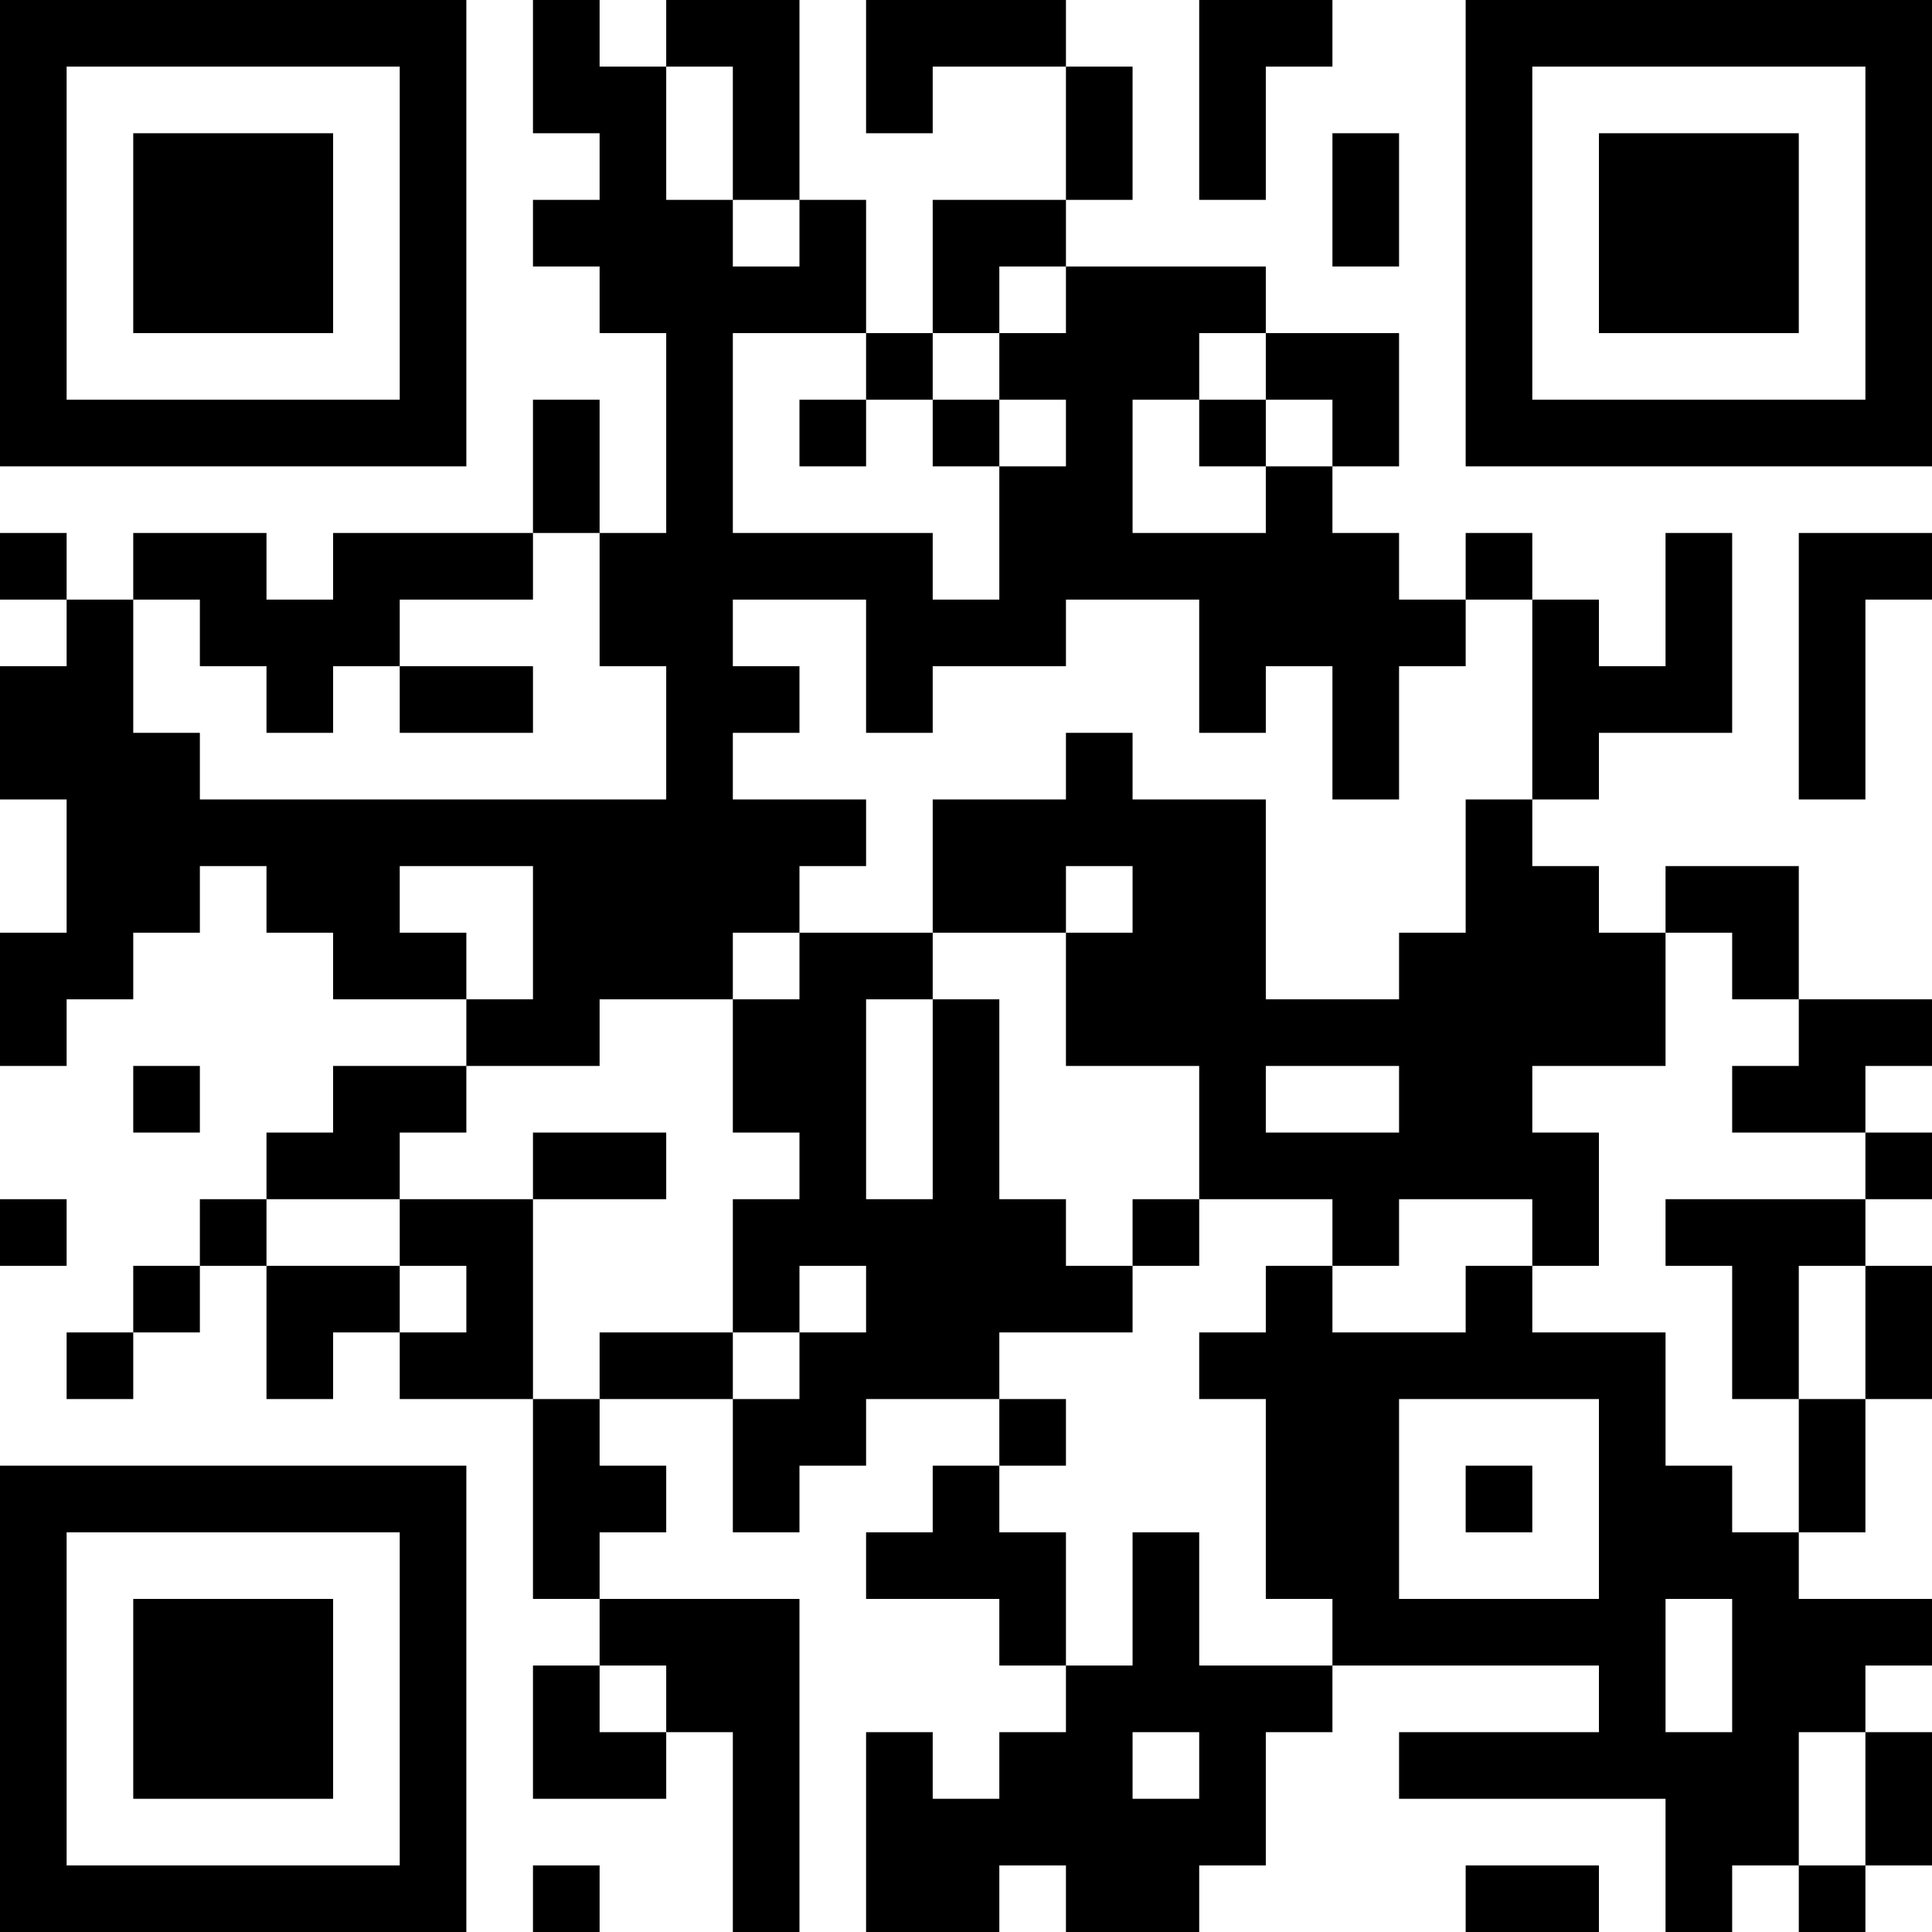
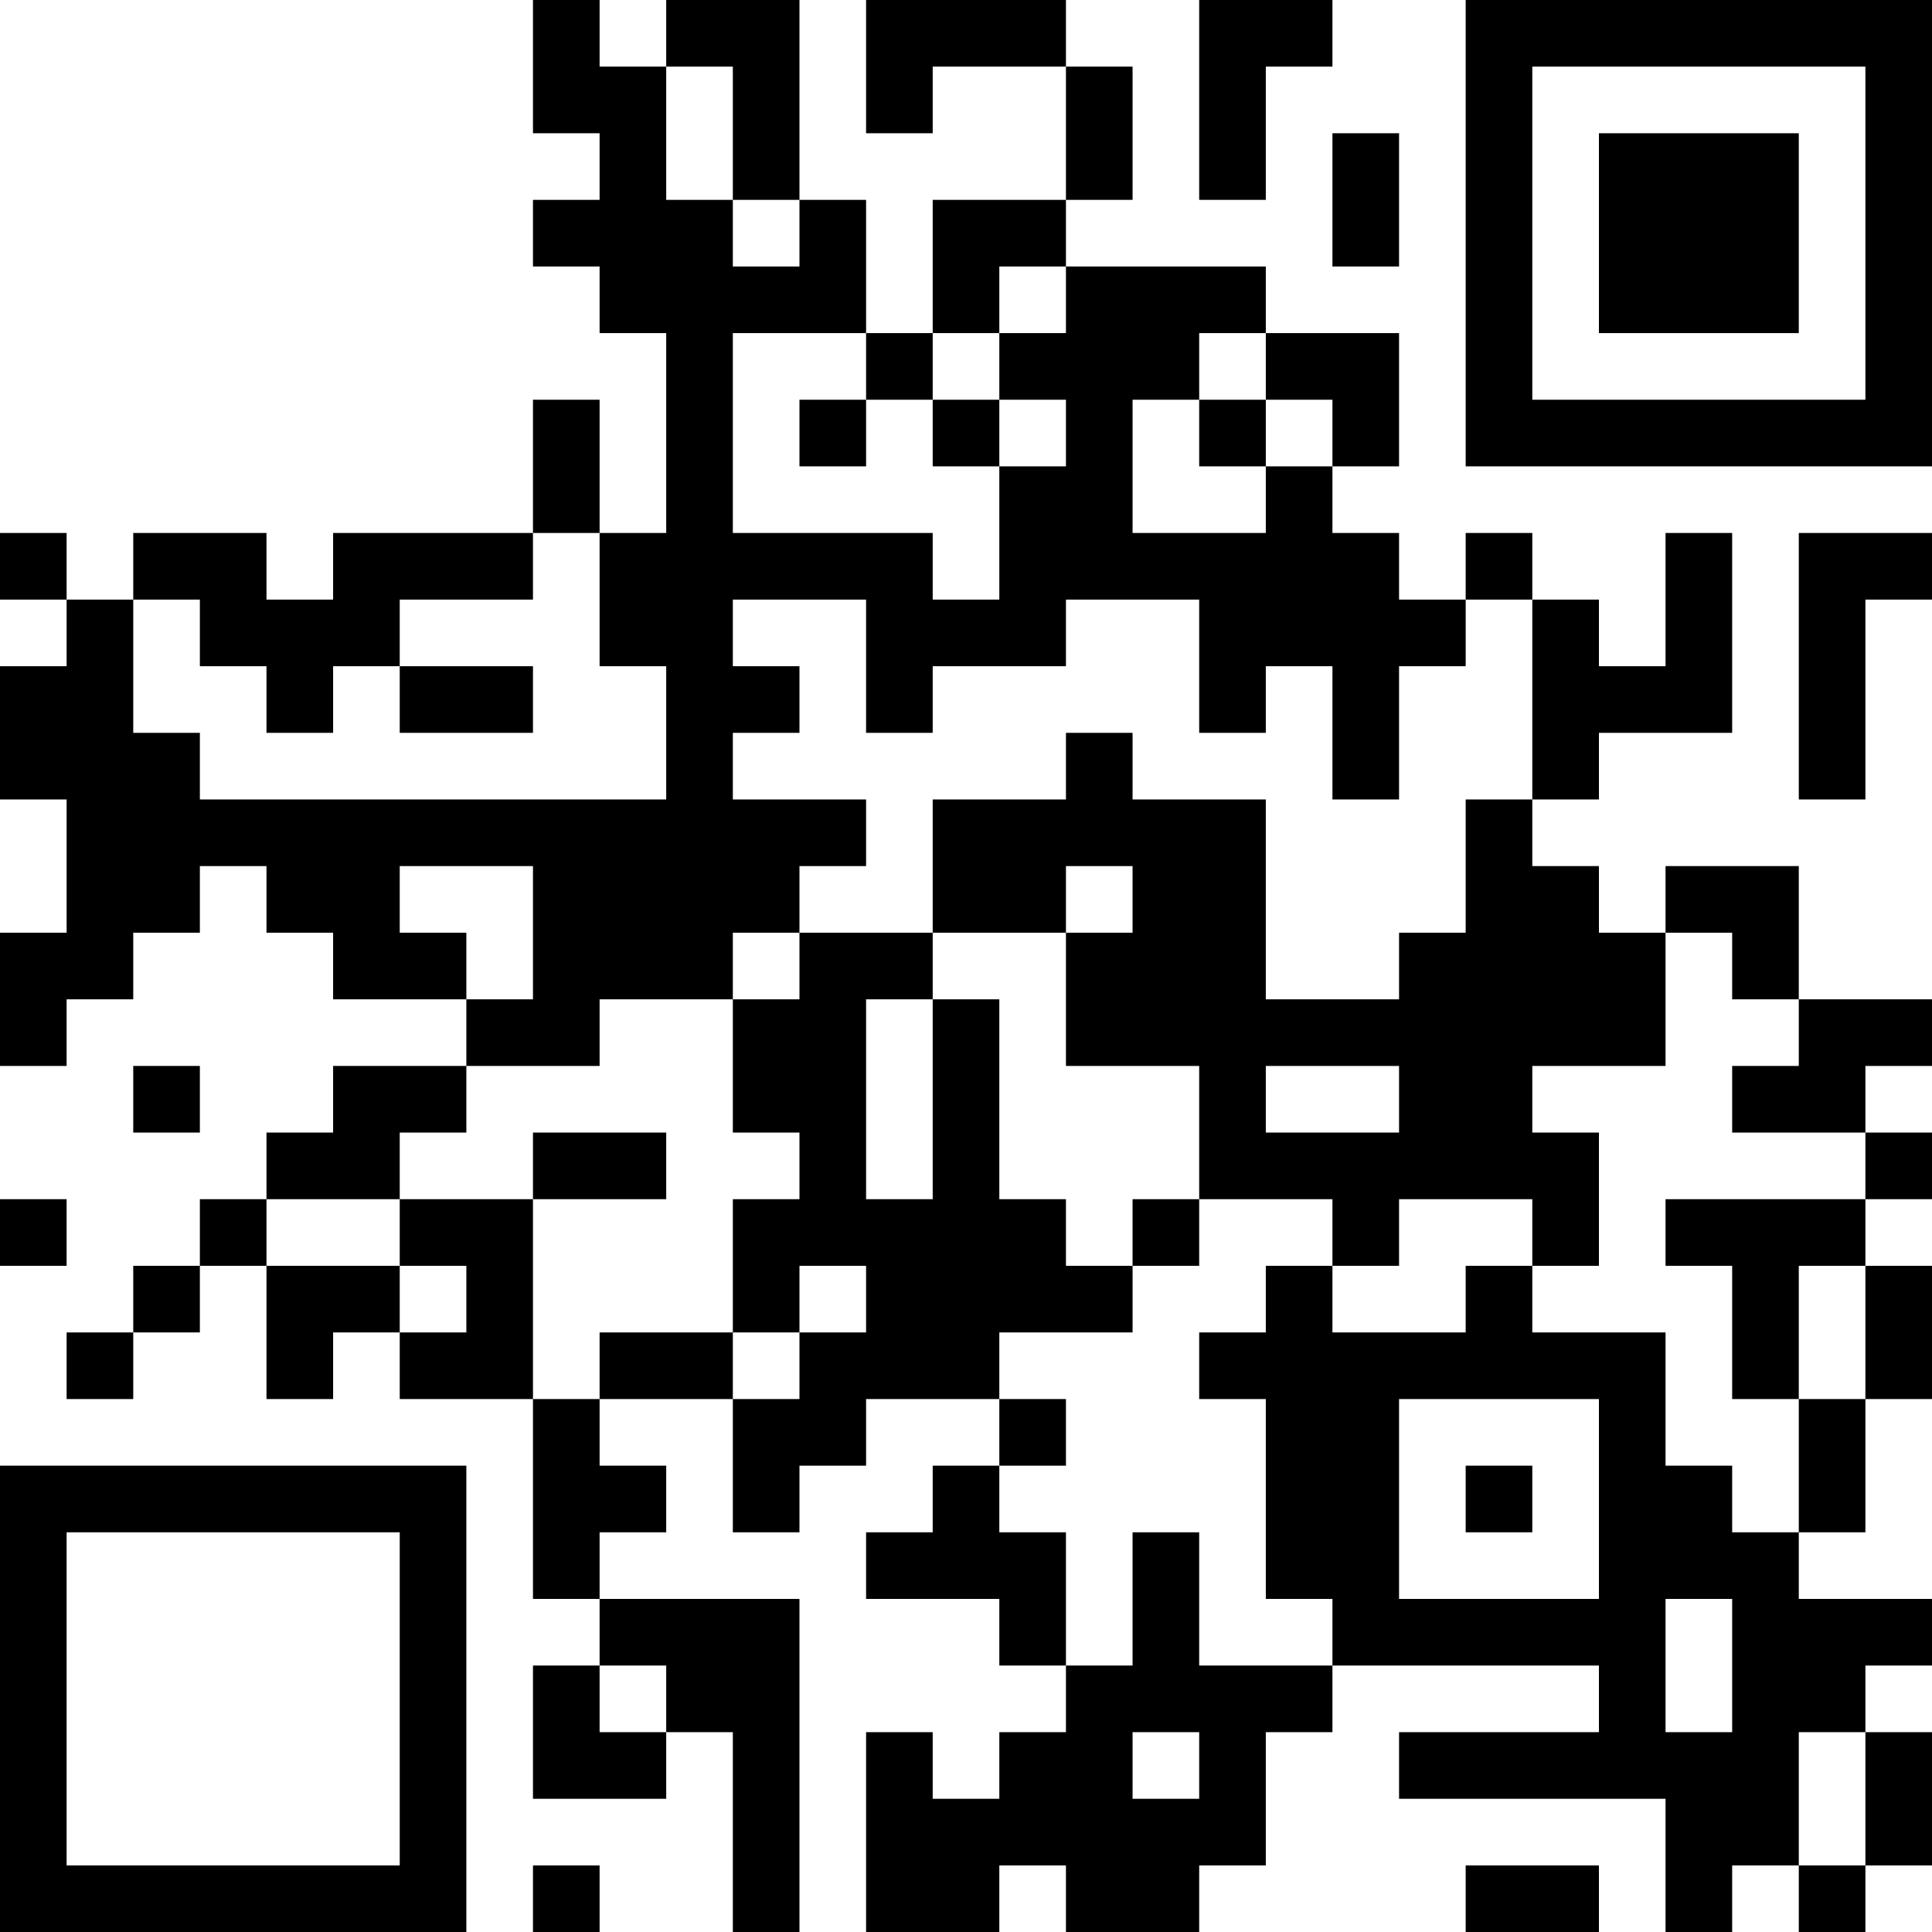
<svg xmlns="http://www.w3.org/2000/svg" version="1.1" width="300" height="300" viewBox="0 0 300 300">
-   <rect x="0" y="0" width="300" height="300" fill="#ffffff" />
  <g transform="scale(10.345)">
    <g transform="translate(0,0)">
      <g>
        <g transform="translate(3.5,3.5)">
-           <path fill-rule="evenodd" d="M-3.5 -3.5L3.5 -3.5L3.5 3.5L-3.5 3.5ZM-2.5 -2.5L-2.5 2.5L2.5 2.5L2.5 -2.5Z" fill="#000000" />
-           <path fill-rule="evenodd" d="M-1.5 -1.5L1.5 -1.5L1.5 1.5L-1.5 1.5Z" fill="#000000" />
-         </g>
+           </g>
      </g>
      <g>
        <g transform="translate(25.5,3.5)">
          <g transform="rotate(90)">
            <path fill-rule="evenodd" d="M-3.5 -3.5L3.5 -3.5L3.5 3.5L-3.5 3.5ZM-2.5 -2.5L-2.5 2.5L2.5 2.5L2.5 -2.5Z" fill="#000000" />
            <path fill-rule="evenodd" d="M-1.5 -1.5L1.5 -1.5L1.5 1.5L-1.5 1.5Z" fill="#000000" />
          </g>
        </g>
      </g>
      <g>
        <g transform="translate(3.5,25.5)">
          <g transform="rotate(-90)">
            <path fill-rule="evenodd" d="M-3.5 -3.5L3.5 -3.5L3.5 3.5L-3.5 3.5ZM-2.5 -2.5L-2.5 2.5L2.5 2.5L2.5 -2.5Z" fill="#000000" />
-             <path fill-rule="evenodd" d="M-1.5 -1.5L1.5 -1.5L1.5 1.5L-1.5 1.5Z" fill="#000000" />
          </g>
        </g>
      </g>
      <path fill-rule="evenodd" d="M8 0L8 2L9 2L9 3L8 3L8 4L9 4L9 5L10 5L10 8L9 8L9 6L8 6L8 8L5 8L5 9L4 9L4 8L2 8L2 9L1 9L1 8L0 8L0 9L1 9L1 10L0 10L0 12L1 12L1 14L0 14L0 16L1 16L1 15L2 15L2 14L3 14L3 13L4 13L4 14L5 14L5 15L7 15L7 16L5 16L5 17L4 17L4 18L3 18L3 19L2 19L2 20L1 20L1 21L2 21L2 20L3 20L3 19L4 19L4 21L5 21L5 20L6 20L6 21L8 21L8 24L9 24L9 25L8 25L8 27L10 27L10 26L11 26L11 29L12 29L12 24L9 24L9 23L10 23L10 22L9 22L9 21L11 21L11 23L12 23L12 22L13 22L13 21L15 21L15 22L14 22L14 23L13 23L13 24L15 24L15 25L16 25L16 26L15 26L15 27L14 27L14 26L13 26L13 29L15 29L15 28L16 28L16 29L18 29L18 28L19 28L19 26L20 26L20 25L24 25L24 26L21 26L21 27L25 27L25 29L26 29L26 28L27 28L27 29L28 29L28 28L29 28L29 26L28 26L28 25L29 25L29 24L27 24L27 23L28 23L28 21L29 21L29 19L28 19L28 18L29 18L29 17L28 17L28 16L29 16L29 15L27 15L27 13L25 13L25 14L24 14L24 13L23 13L23 12L24 12L24 11L26 11L26 8L25 8L25 10L24 10L24 9L23 9L23 8L22 8L22 9L21 9L21 8L20 8L20 7L21 7L21 5L19 5L19 4L16 4L16 3L17 3L17 1L16 1L16 0L13 0L13 2L14 2L14 1L16 1L16 3L14 3L14 5L13 5L13 3L12 3L12 0L10 0L10 1L9 1L9 0ZM18 0L18 3L19 3L19 1L20 1L20 0ZM10 1L10 3L11 3L11 4L12 4L12 3L11 3L11 1ZM20 2L20 4L21 4L21 2ZM15 4L15 5L14 5L14 6L13 6L13 5L11 5L11 8L14 8L14 9L15 9L15 7L16 7L16 6L15 6L15 5L16 5L16 4ZM18 5L18 6L17 6L17 8L19 8L19 7L20 7L20 6L19 6L19 5ZM12 6L12 7L13 7L13 6ZM14 6L14 7L15 7L15 6ZM18 6L18 7L19 7L19 6ZM8 8L8 9L6 9L6 10L5 10L5 11L4 11L4 10L3 10L3 9L2 9L2 11L3 11L3 12L10 12L10 10L9 10L9 8ZM27 8L27 12L28 12L28 9L29 9L29 8ZM11 9L11 10L12 10L12 11L11 11L11 12L13 12L13 13L12 13L12 14L11 14L11 15L9 15L9 16L7 16L7 17L6 17L6 18L4 18L4 19L6 19L6 20L7 20L7 19L6 19L6 18L8 18L8 21L9 21L9 20L11 20L11 21L12 21L12 20L13 20L13 19L12 19L12 20L11 20L11 18L12 18L12 17L11 17L11 15L12 15L12 14L14 14L14 15L13 15L13 18L14 18L14 15L15 15L15 18L16 18L16 19L17 19L17 20L15 20L15 21L16 21L16 22L15 22L15 23L16 23L16 25L17 25L17 23L18 23L18 25L20 25L20 24L19 24L19 21L18 21L18 20L19 20L19 19L20 19L20 20L22 20L22 19L23 19L23 20L25 20L25 22L26 22L26 23L27 23L27 21L28 21L28 19L27 19L27 21L26 21L26 19L25 19L25 18L28 18L28 17L26 17L26 16L27 16L27 15L26 15L26 14L25 14L25 16L23 16L23 17L24 17L24 19L23 19L23 18L21 18L21 19L20 19L20 18L18 18L18 16L16 16L16 14L17 14L17 13L16 13L16 14L14 14L14 12L16 12L16 11L17 11L17 12L19 12L19 15L21 15L21 14L22 14L22 12L23 12L23 9L22 9L22 10L21 10L21 12L20 12L20 10L19 10L19 11L18 11L18 9L16 9L16 10L14 10L14 11L13 11L13 9ZM6 10L6 11L8 11L8 10ZM6 13L6 14L7 14L7 15L8 15L8 13ZM2 16L2 17L3 17L3 16ZM19 16L19 17L21 17L21 16ZM8 17L8 18L10 18L10 17ZM0 18L0 19L1 19L1 18ZM17 18L17 19L18 19L18 18ZM21 21L21 24L24 24L24 21ZM22 22L22 23L23 23L23 22ZM25 24L25 26L26 26L26 24ZM9 25L9 26L10 26L10 25ZM17 26L17 27L18 27L18 26ZM27 26L27 28L28 28L28 26ZM8 28L8 29L9 29L9 28ZM22 28L22 29L24 29L24 28Z" fill="#000000" />
    </g>
  </g>
</svg>